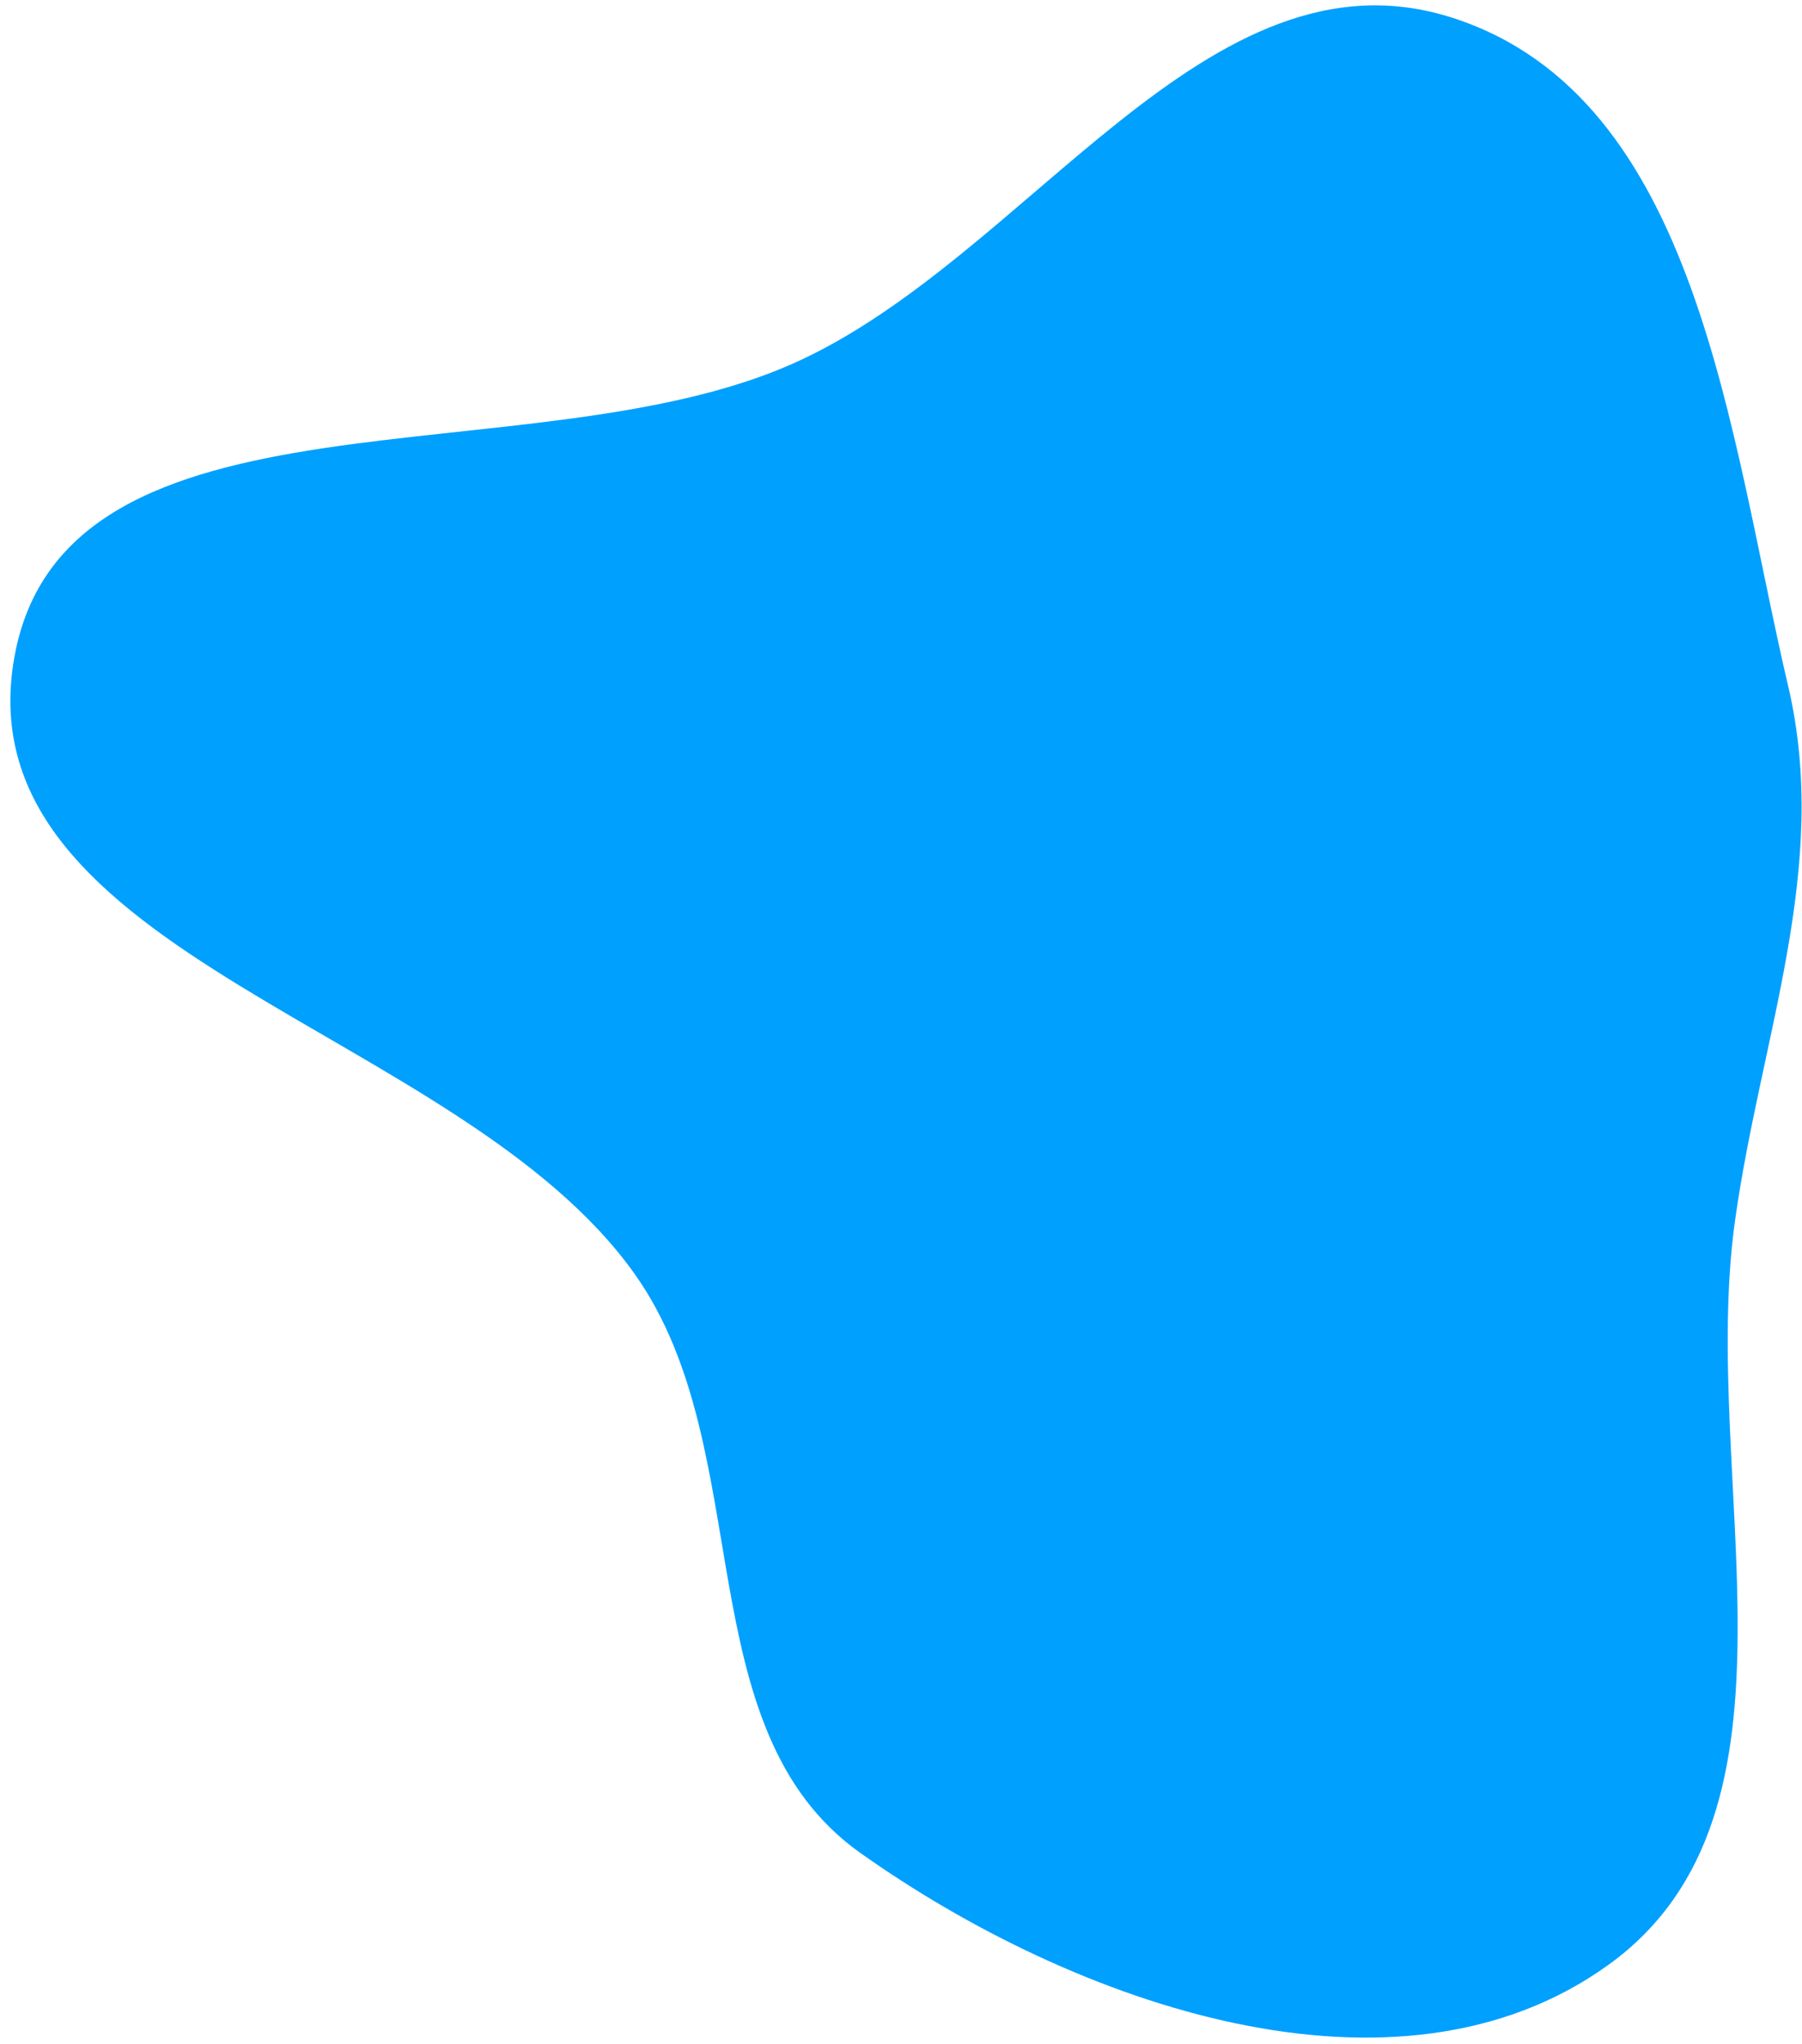
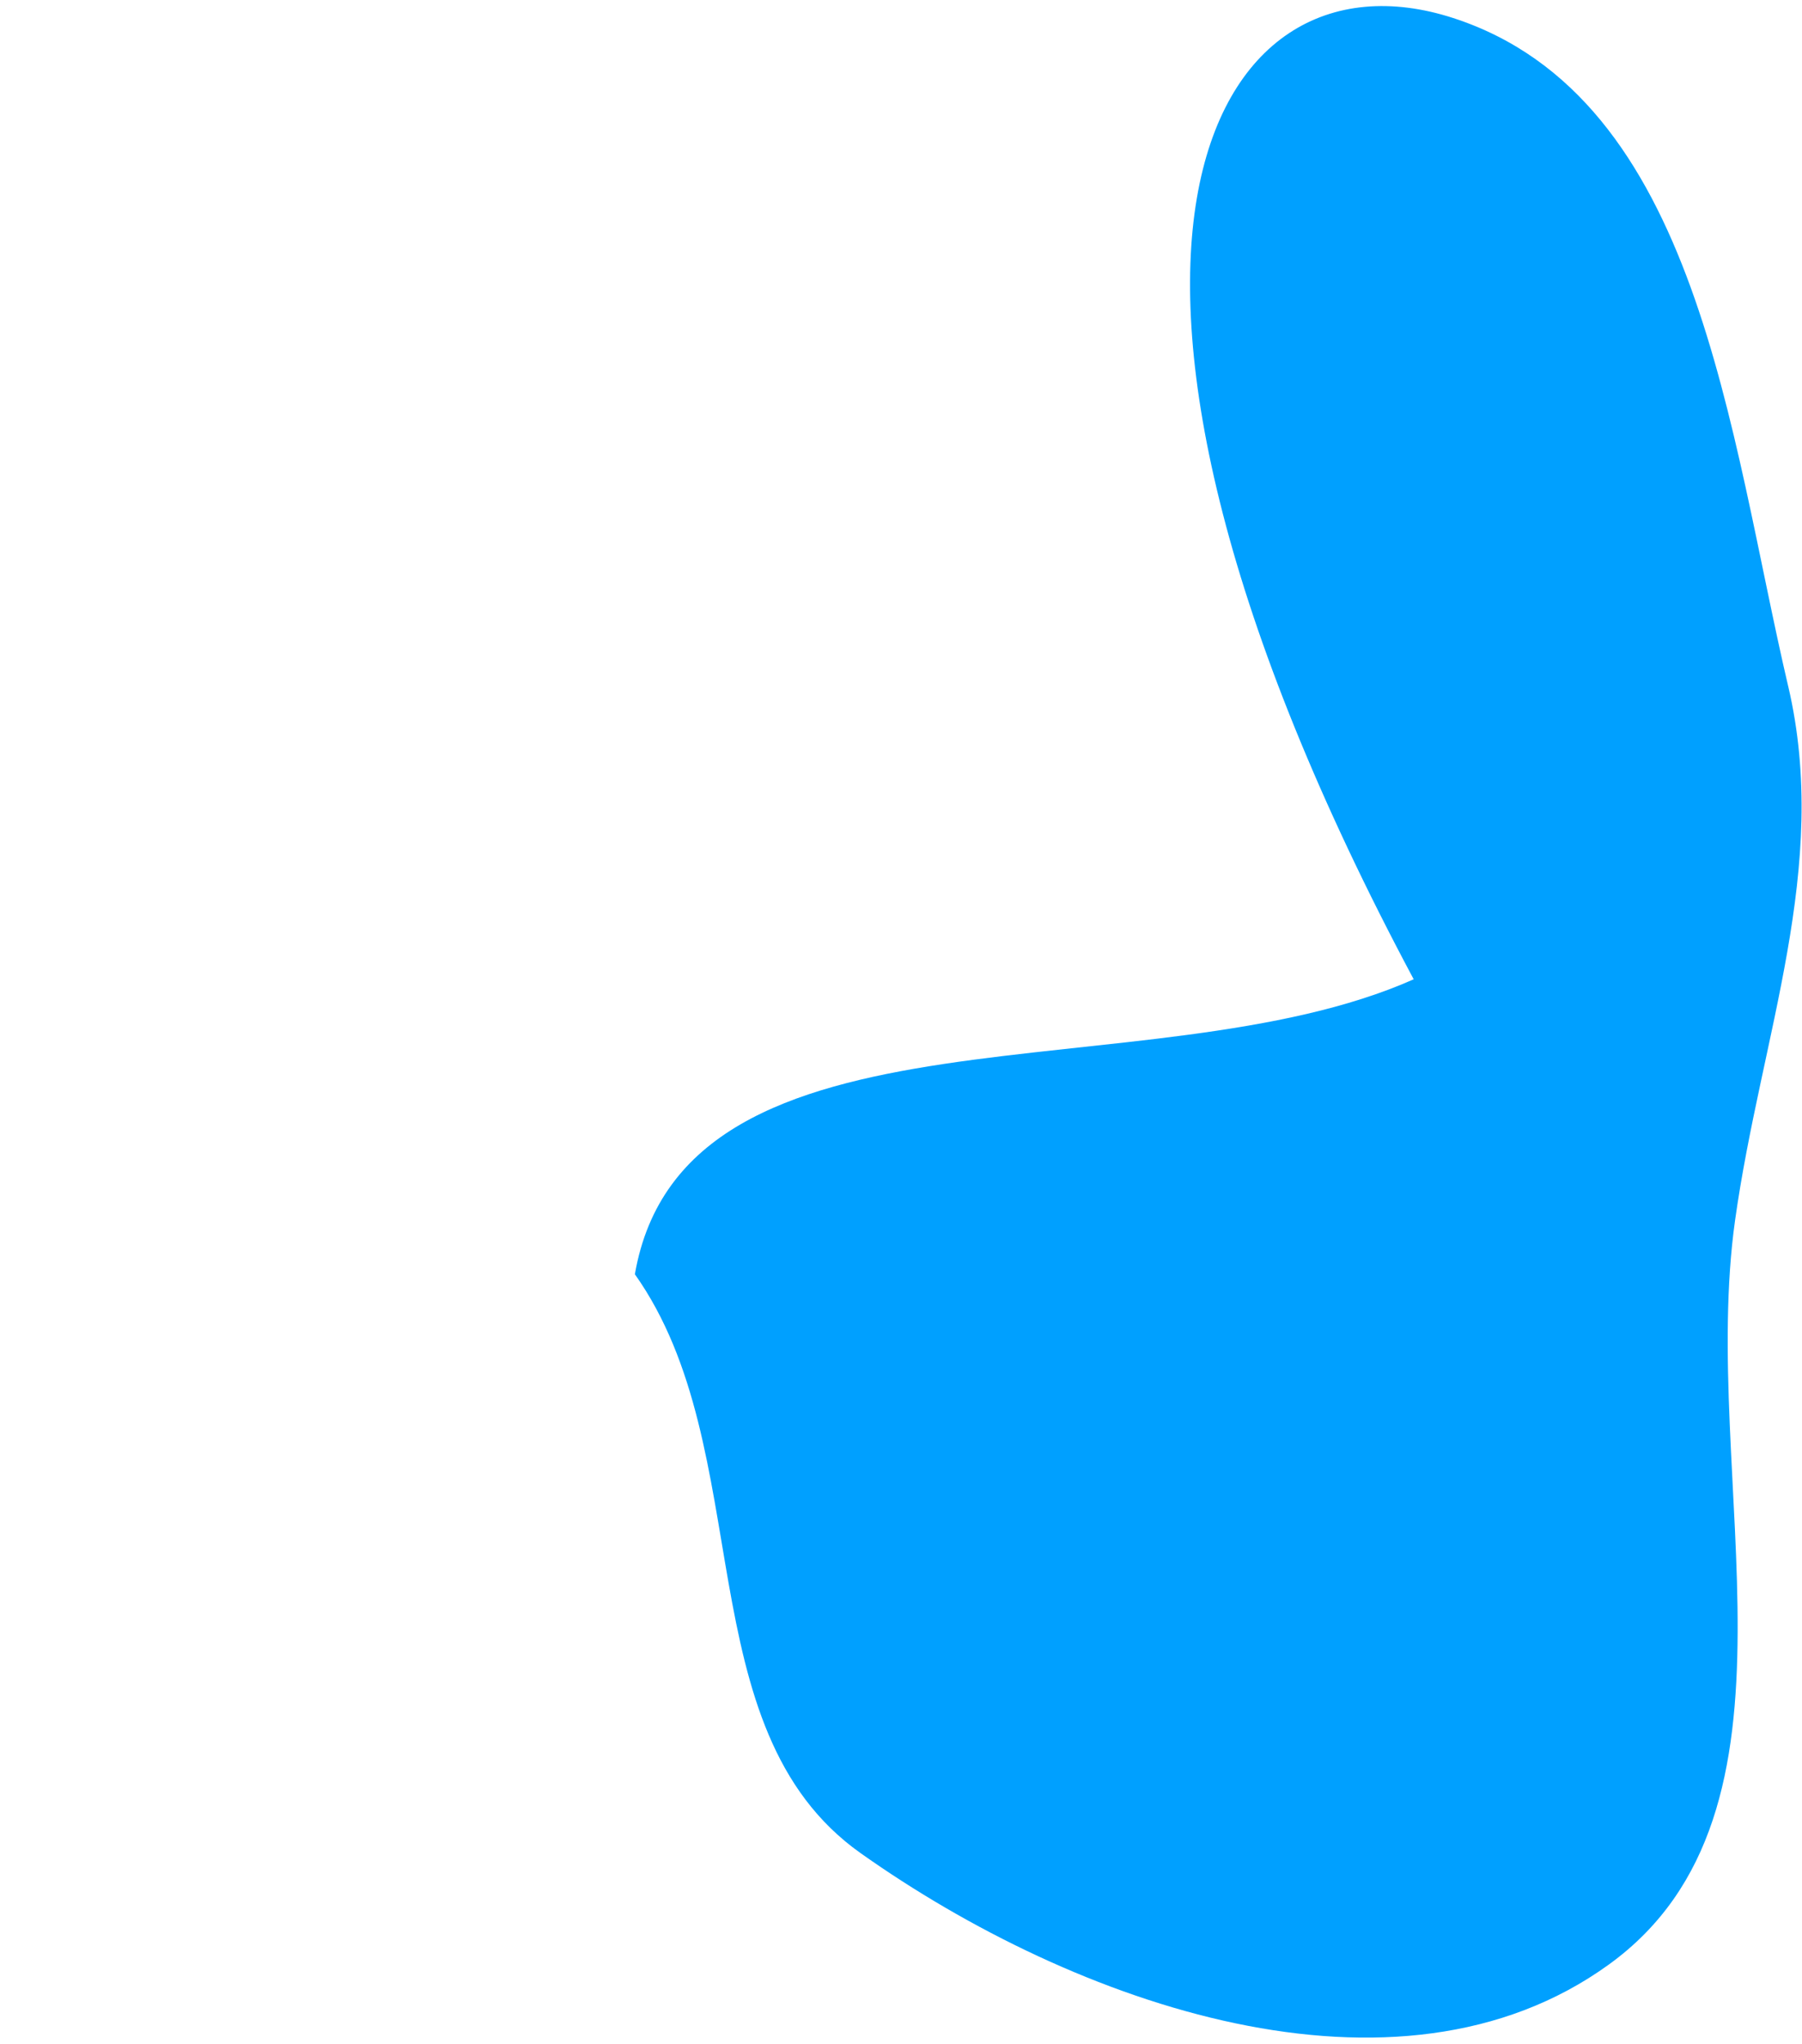
<svg xmlns="http://www.w3.org/2000/svg" width="82" height="93" fill="none">
-   <path fill-rule="evenodd" clip-rule="evenodd" d="M81.371 31.214c1.934 8.246-1.242 15.923-2.417 24.303-1.654 11.785 3.881 26.895-5.742 33.855-9.658 6.986-24.307 1.837-34.055-5.07-7.986-5.658-4.604-18.342-10.267-26.332C20.918 46.72-1.713 43.532.643 29.96c2.25-12.963 23.443-8.08 35.44-13.419C46.816 11.765 54.928-2.808 66.12.818c11.194 3.626 12.56 18.925 15.25 30.396Z" fill="#00A0FF" />
+   <path fill-rule="evenodd" clip-rule="evenodd" d="M81.371 31.214c1.934 8.246-1.242 15.923-2.417 24.303-1.654 11.785 3.881 26.895-5.742 33.855-9.658 6.986-24.307 1.837-34.055-5.07-7.986-5.658-4.604-18.342-10.267-26.332c2.25-12.963 23.443-8.08 35.44-13.419C46.816 11.765 54.928-2.808 66.12.818c11.194 3.626 12.56 18.925 15.25 30.396Z" fill="#00A0FF" />
</svg>